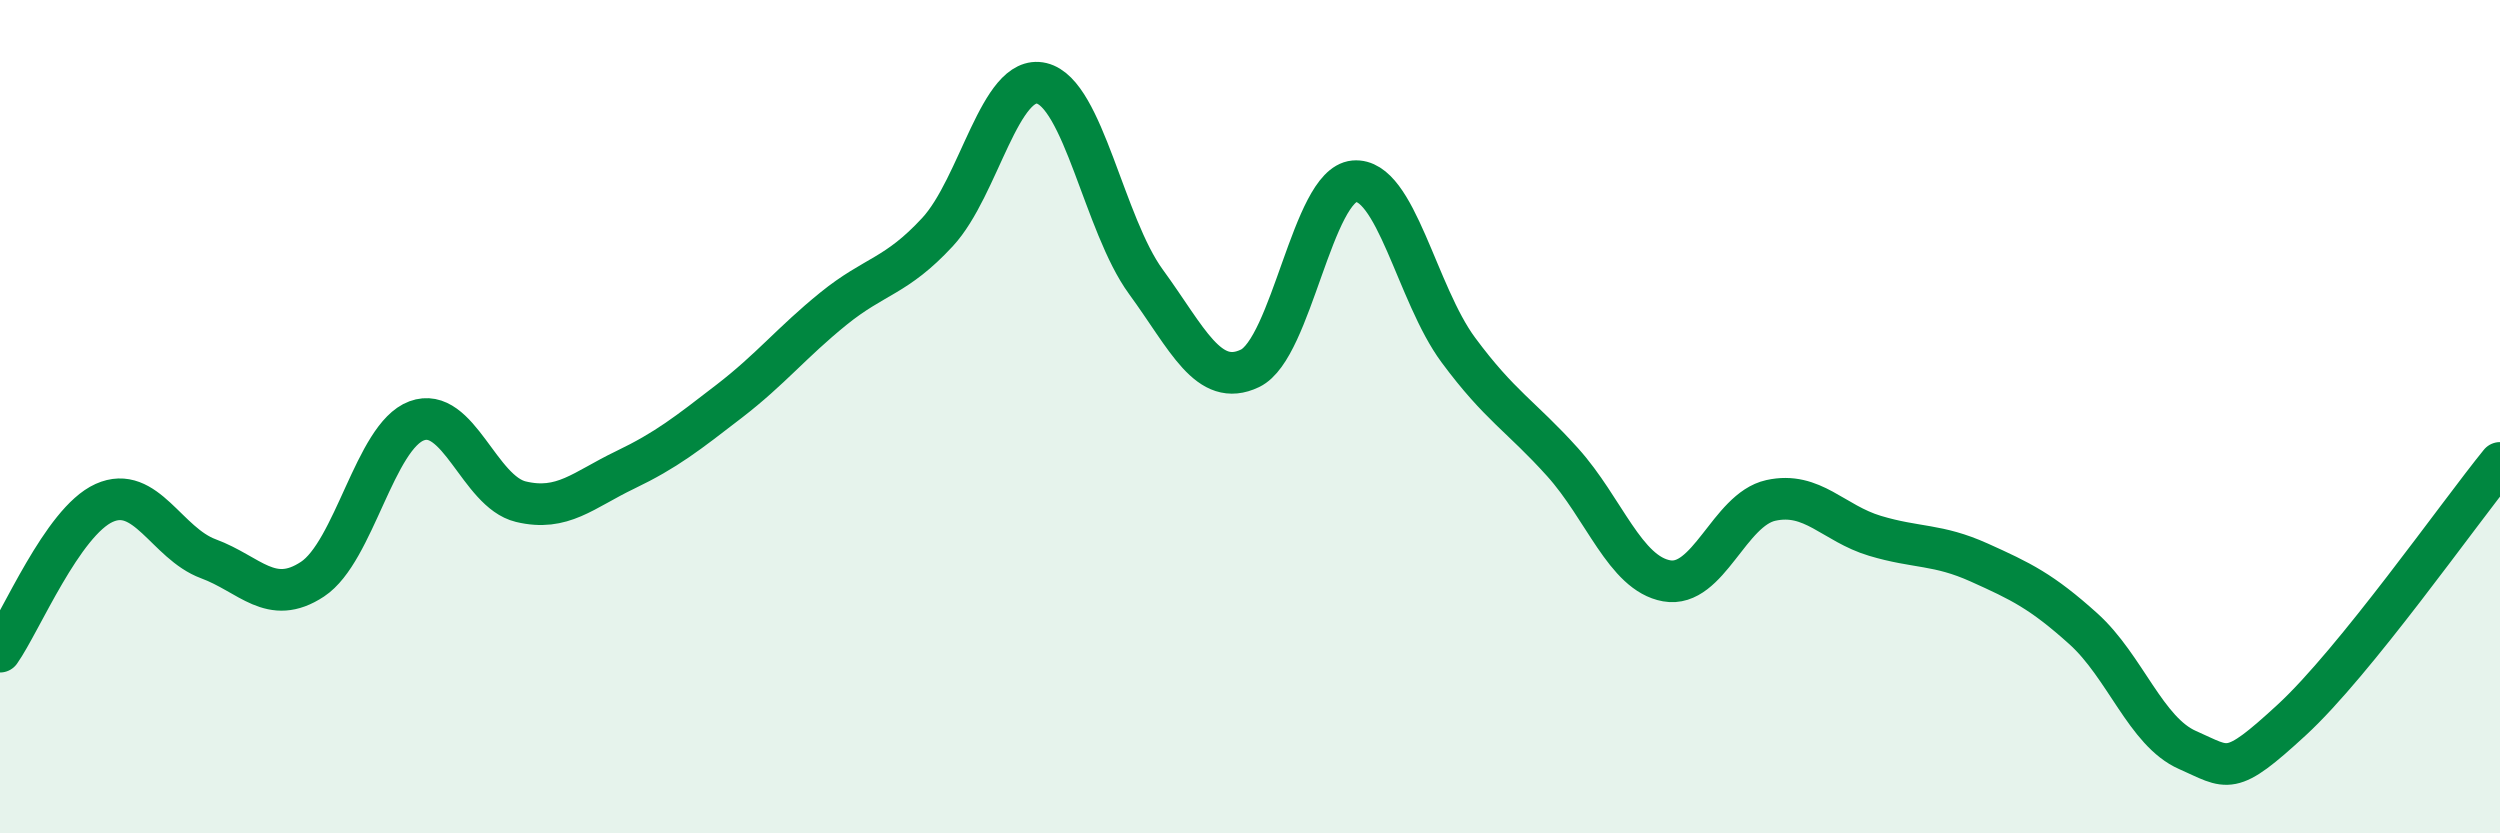
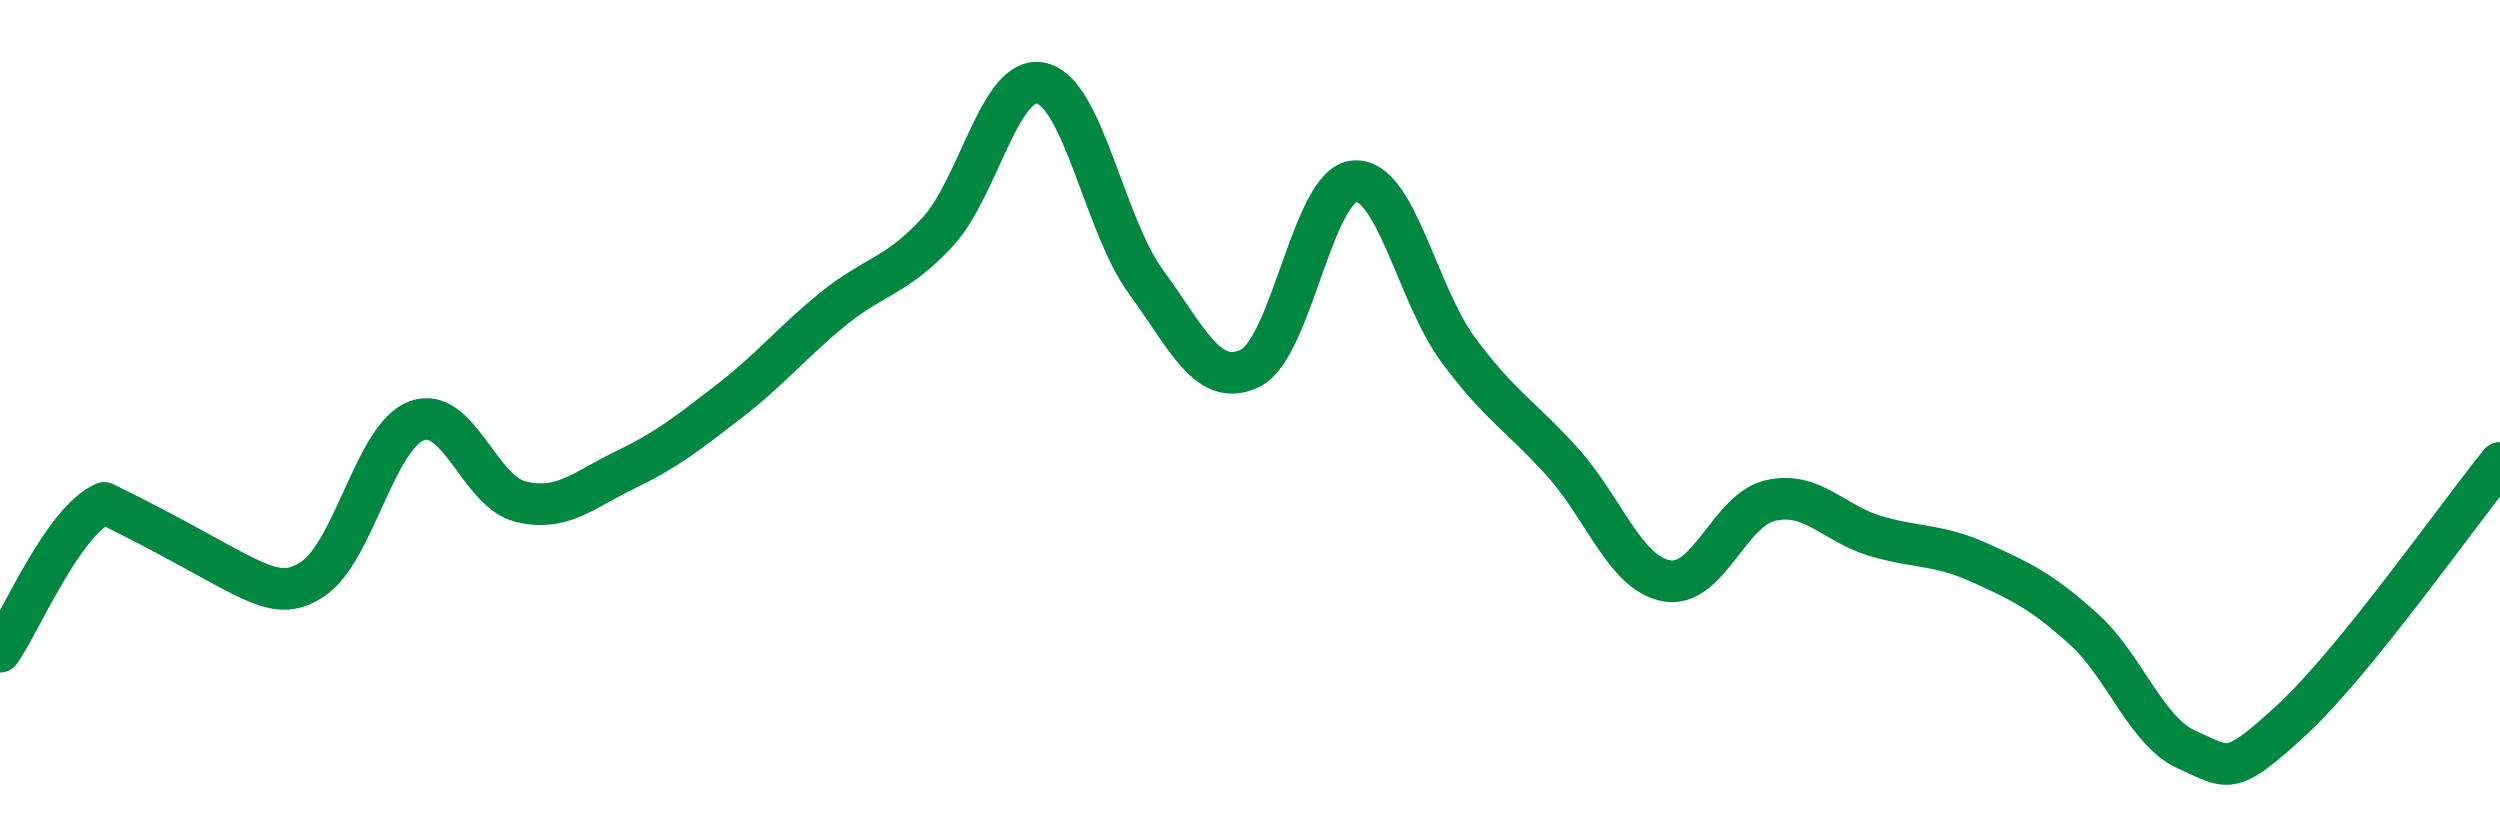
<svg xmlns="http://www.w3.org/2000/svg" width="60" height="20" viewBox="0 0 60 20">
-   <path d="M 0,15.64 C 0.5,14.93 1.5,12.52 2.5,12.07 C 3.5,11.62 4,13.04 5,13.41 C 6,13.78 6.5,14.56 7.5,13.9 C 8.5,13.24 9,10.47 10,10.1 C 11,9.73 11.5,11.8 12.5,12.04 C 13.5,12.28 14,11.76 15,11.28 C 16,10.8 16.5,10.4 17.5,9.63 C 18.5,8.86 19,8.22 20,7.41 C 21,6.6 21.5,6.65 22.5,5.57 C 23.5,4.49 24,1.76 25,2 C 26,2.24 26.5,5.39 27.5,6.76 C 28.5,8.13 29,9.32 30,8.84 C 31,8.36 31.5,4.44 32.5,4.35 C 33.5,4.26 34,7.05 35,8.4 C 36,9.75 36.5,9.98 37.5,11.09 C 38.5,12.2 39,13.76 40,13.94 C 41,14.12 41.5,12.23 42.5,12.01 C 43.5,11.79 44,12.56 45,12.86 C 46,13.16 46.5,13.05 47.5,13.5 C 48.5,13.95 49,14.19 50,15.09 C 51,15.99 51.5,17.56 52.5,18 C 53.5,18.44 53.5,18.66 55,17.28 C 56.5,15.9 59,12.34 60,11.11L60 20L0 20Z" fill="#008740" opacity="0.1" stroke-linecap="round" stroke-linejoin="round" />
-   <path d="M 0,15.64 C 0.5,14.93 1.5,12.52 2.5,12.07 C 3.5,11.62 4,13.04 5,13.41 C 6,13.78 6.5,14.56 7.5,13.9 C 8.5,13.24 9,10.47 10,10.1 C 11,9.73 11.5,11.8 12.5,12.04 C 13.5,12.28 14,11.76 15,11.28 C 16,10.8 16.5,10.4 17.5,9.63 C 18.5,8.86 19,8.22 20,7.41 C 21,6.6 21.5,6.65 22.5,5.57 C 23.5,4.49 24,1.76 25,2 C 26,2.24 26.5,5.39 27.5,6.76 C 28.5,8.13 29,9.32 30,8.84 C 31,8.36 31.5,4.44 32.5,4.35 C 33.5,4.26 34,7.05 35,8.4 C 36,9.75 36.5,9.98 37.5,11.09 C 38.5,12.2 39,13.76 40,13.94 C 41,14.12 41.5,12.23 42.5,12.01 C 43.5,11.79 44,12.56 45,12.86 C 46,13.16 46.5,13.05 47.5,13.5 C 48.5,13.95 49,14.19 50,15.09 C 51,15.99 51.5,17.56 52.5,18 C 53.5,18.44 53.5,18.66 55,17.28 C 56.5,15.9 59,12.34 60,11.11" stroke="#008740" stroke-width="1" fill="none" stroke-linecap="round" stroke-linejoin="round" />
+   <path d="M 0,15.64 C 0.5,14.93 1.5,12.52 2.5,12.07 C 6,13.78 6.5,14.56 7.5,13.9 C 8.5,13.24 9,10.47 10,10.1 C 11,9.73 11.5,11.8 12.5,12.04 C 13.5,12.28 14,11.76 15,11.28 C 16,10.8 16.5,10.4 17.5,9.63 C 18.5,8.86 19,8.22 20,7.41 C 21,6.6 21.5,6.65 22.5,5.57 C 23.5,4.49 24,1.76 25,2 C 26,2.24 26.5,5.39 27.5,6.76 C 28.5,8.13 29,9.32 30,8.84 C 31,8.36 31.5,4.44 32.5,4.35 C 33.5,4.26 34,7.05 35,8.4 C 36,9.75 36.5,9.98 37.5,11.09 C 38.5,12.2 39,13.76 40,13.94 C 41,14.12 41.5,12.23 42.5,12.01 C 43.5,11.79 44,12.56 45,12.86 C 46,13.16 46.5,13.05 47.5,13.5 C 48.5,13.95 49,14.19 50,15.09 C 51,15.99 51.5,17.56 52.5,18 C 53.5,18.44 53.5,18.66 55,17.28 C 56.5,15.9 59,12.34 60,11.11" stroke="#008740" stroke-width="1" fill="none" stroke-linecap="round" stroke-linejoin="round" />
</svg>